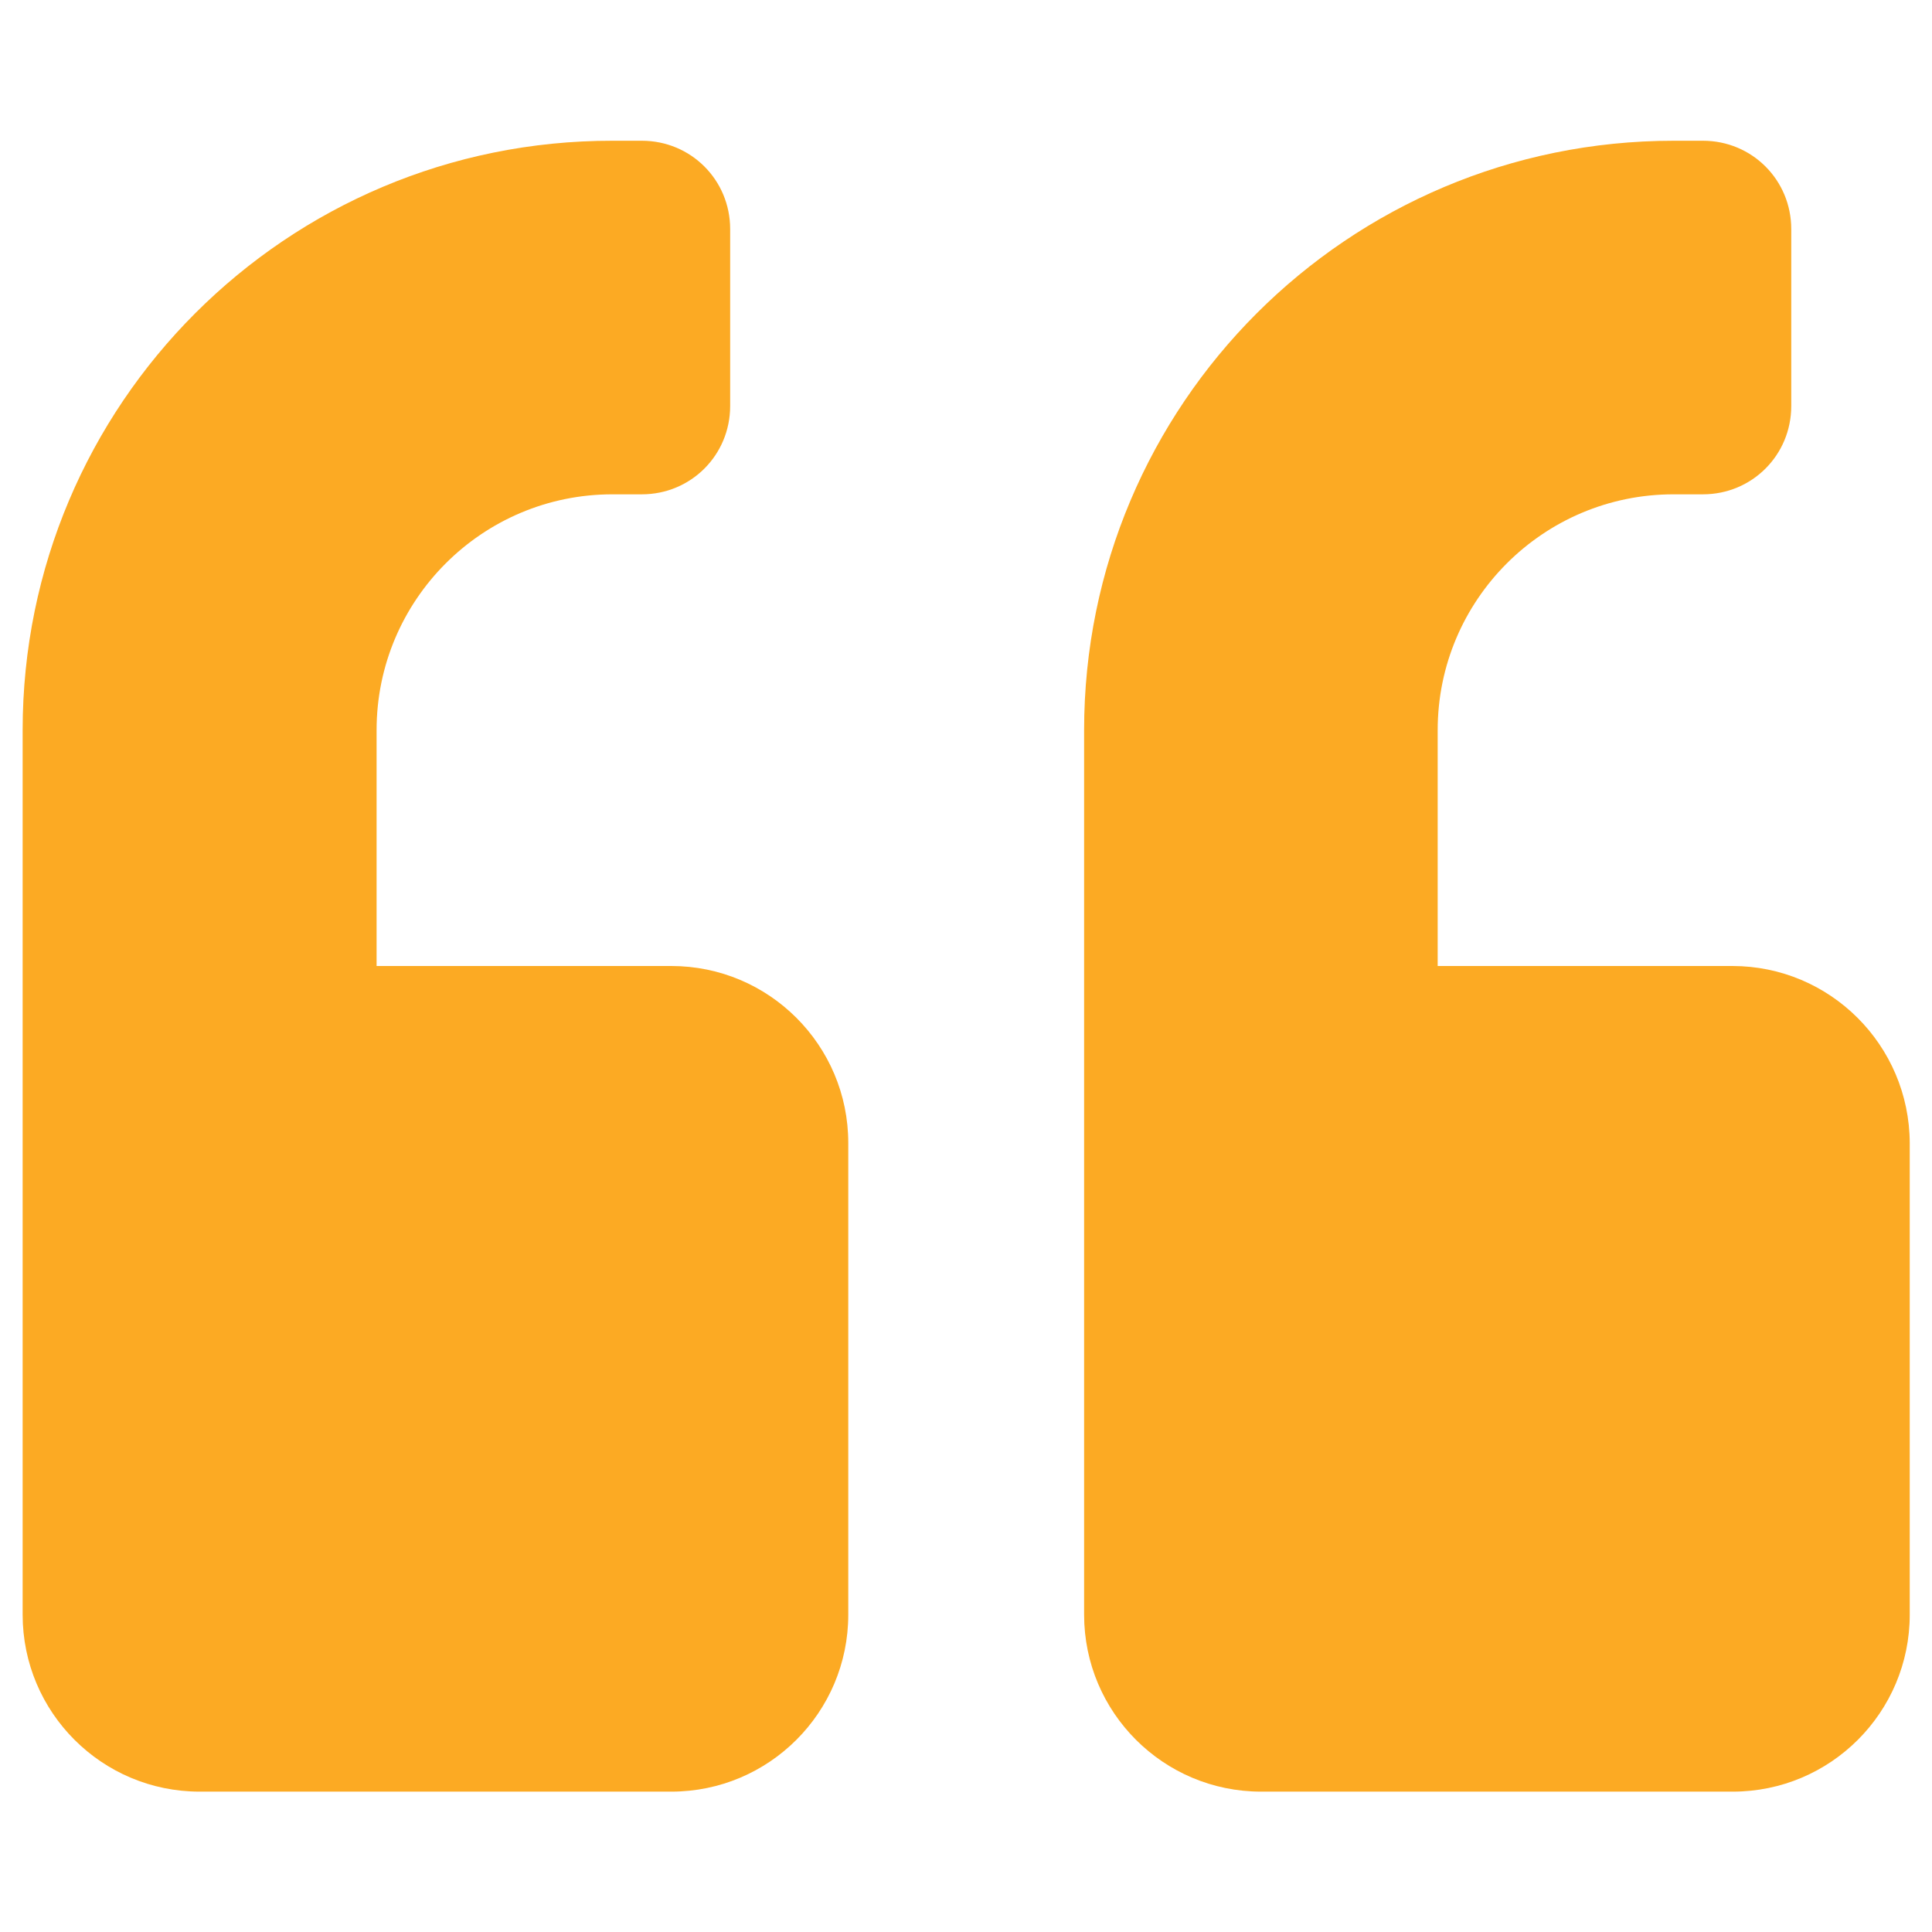
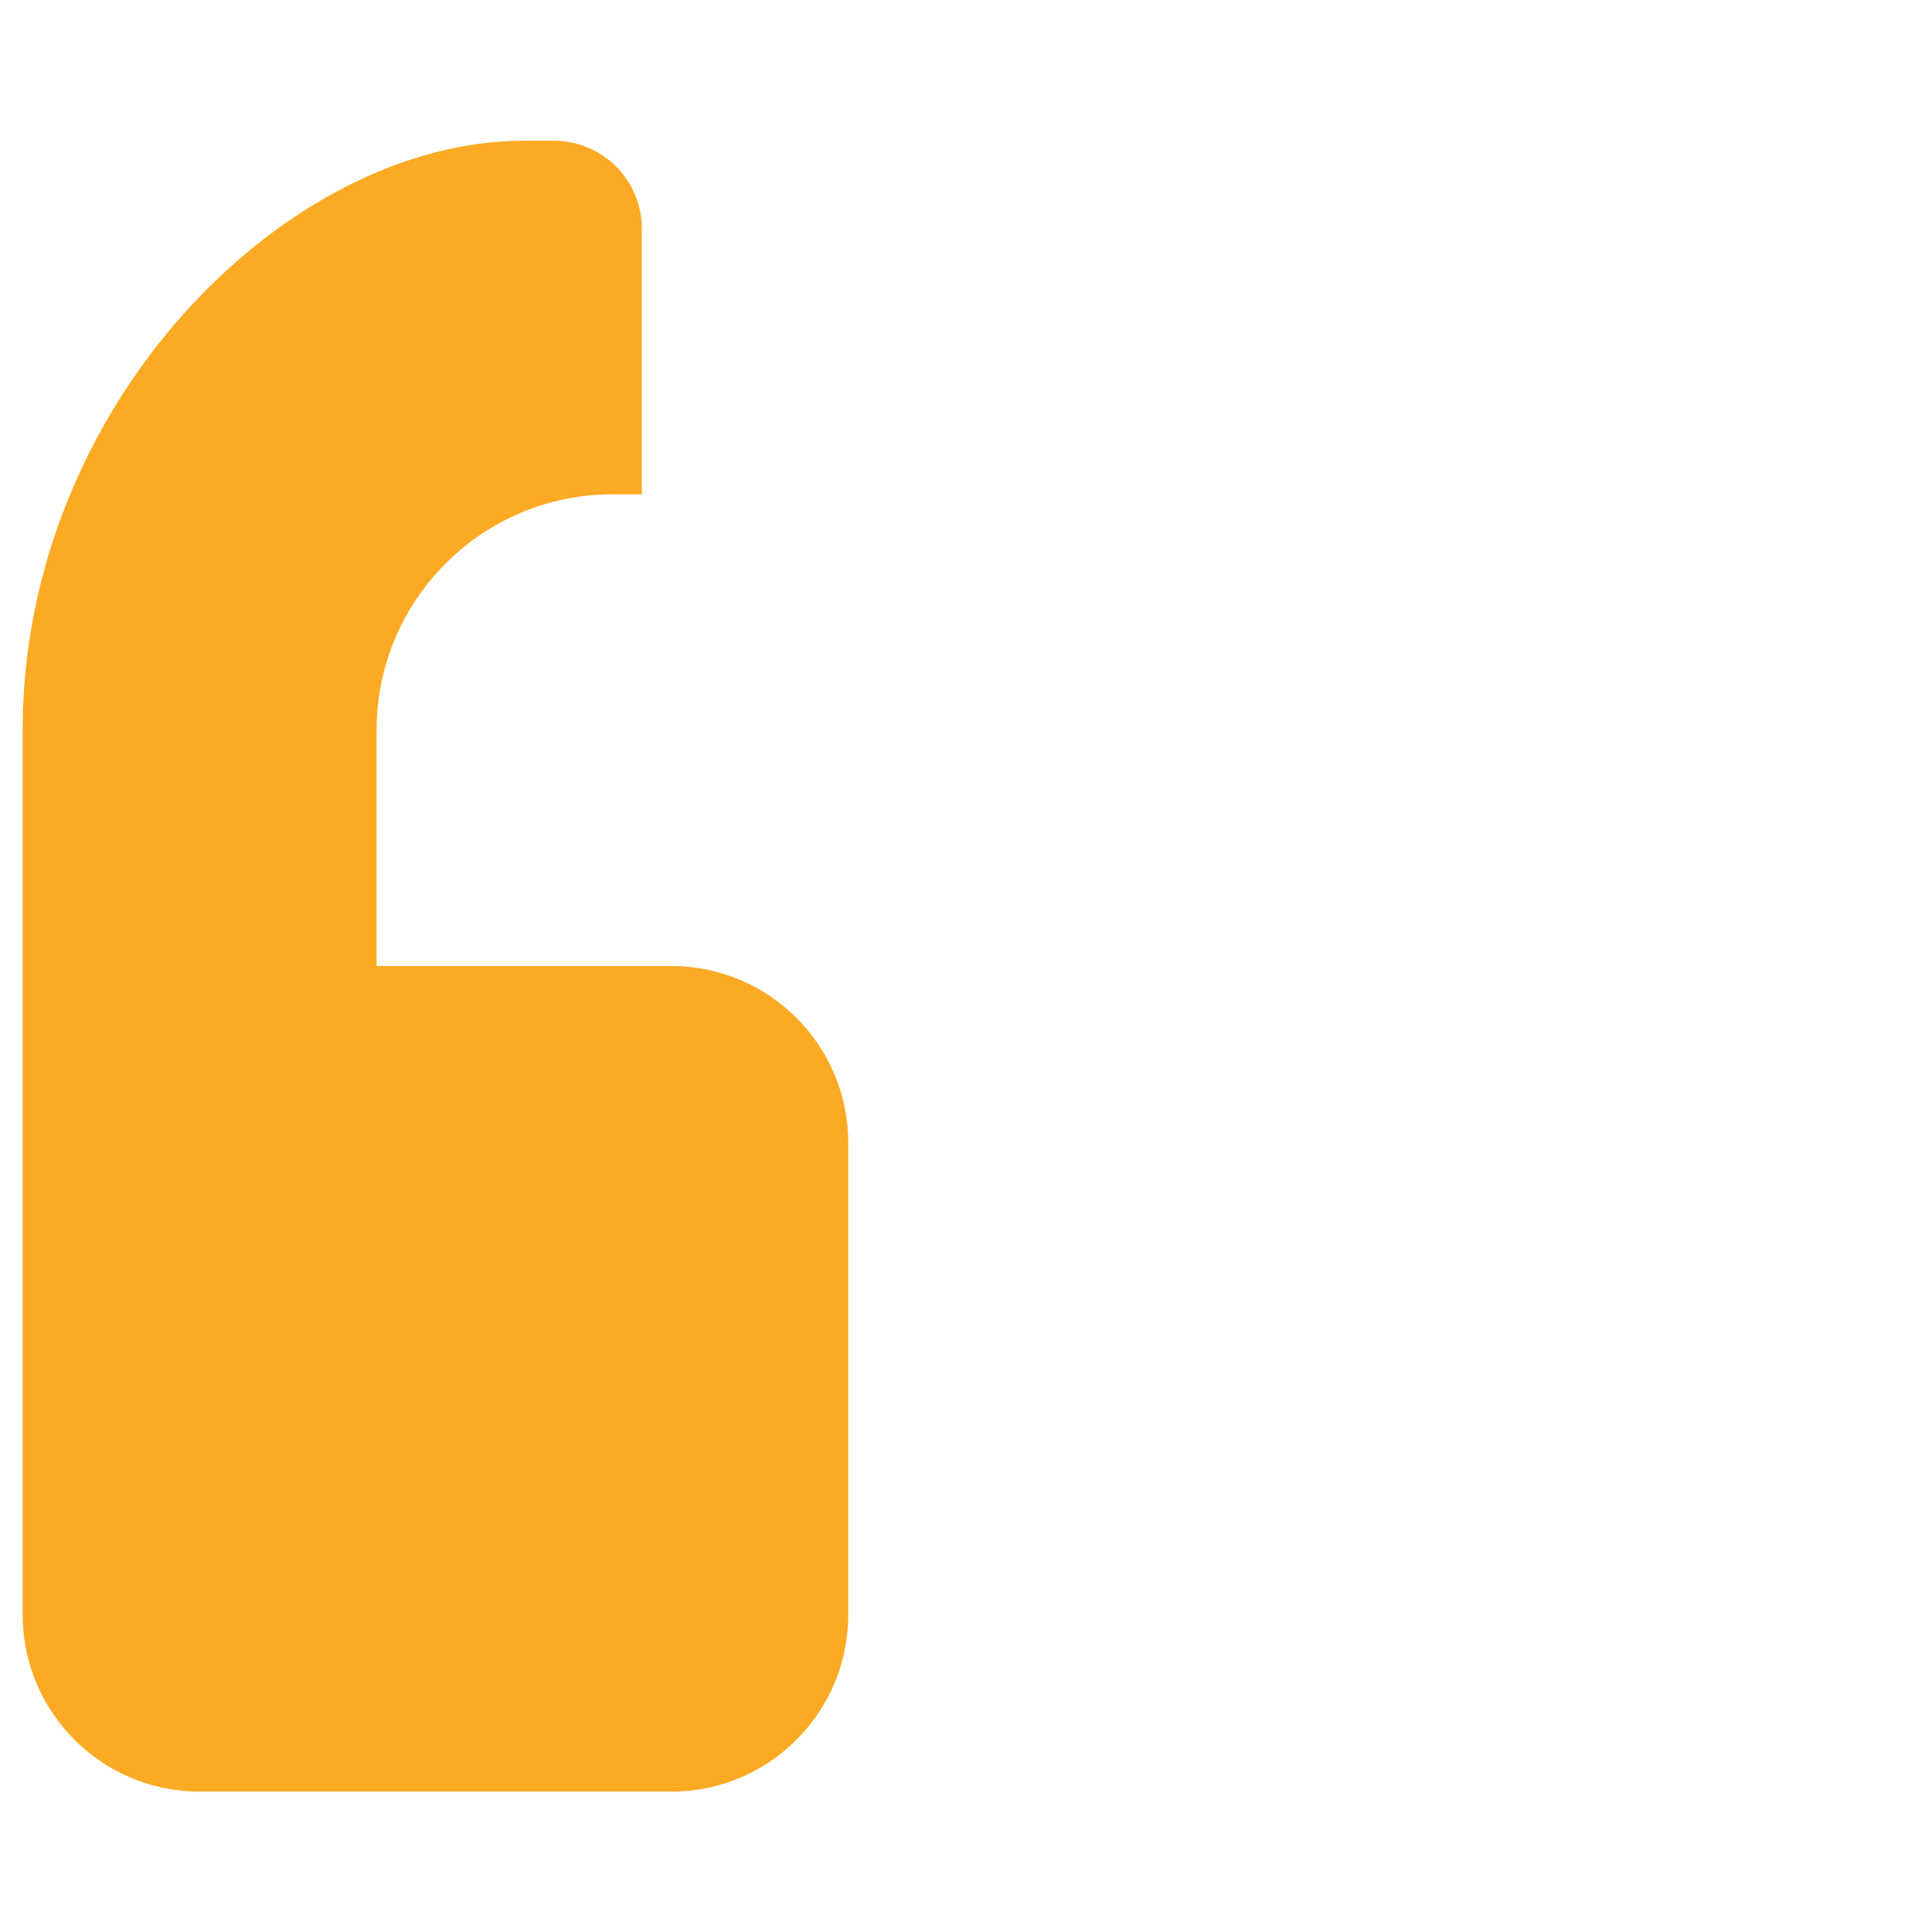
<svg xmlns="http://www.w3.org/2000/svg" id="Layer_1" x="0px" y="0px" viewBox="0 0 512 512" style="enable-background:new 0 0 512 512;" xml:space="preserve">
  <style type="text/css"> .st0{fill:#FCAA23;} </style>
  <g id="_x36_5.QuoteLeft">
-     <path class="st0" d="M177.9,256H99.8v-62.5c0-34.5,28-62.5,62.5-62.5h7.8c13,0,23.4-10.4,23.4-23.4V60.7c0-13-10.4-23.4-23.4-23.4 h-7.8C75.9,37.2,6,107.2,6,193.5v234.4c0,25.9,21,46.9,46.9,46.9h125c25.9,0,46.9-21,46.9-46.9v-125C224.8,277,203.8,256,177.9,256 z" />
-     <path class="st0" d="M459.1,256H381v-62.5c0-34.5,28-62.5,62.5-62.5h7.8c13,0,23.4-10.4,23.4-23.4V60.7c0-13-10.4-23.4-23.4-23.4 h-7.8c-86.3,0-156.2,69.9-156.2,156.2v234.4c0,25.9,21,46.9,46.9,46.9h125c25.9,0,46.9-21,46.9-46.9v-125 C506,277,485,256,459.1,256z" />
+     <path class="st0" d="M177.9,256H99.8v-62.5c0-34.5,28-62.5,62.5-62.5h7.8V60.7c0-13-10.4-23.4-23.4-23.4 h-7.8C75.9,37.2,6,107.2,6,193.5v234.4c0,25.9,21,46.9,46.9,46.9h125c25.9,0,46.9-21,46.9-46.9v-125C224.8,277,203.8,256,177.9,256 z" />
  </g>
</svg>